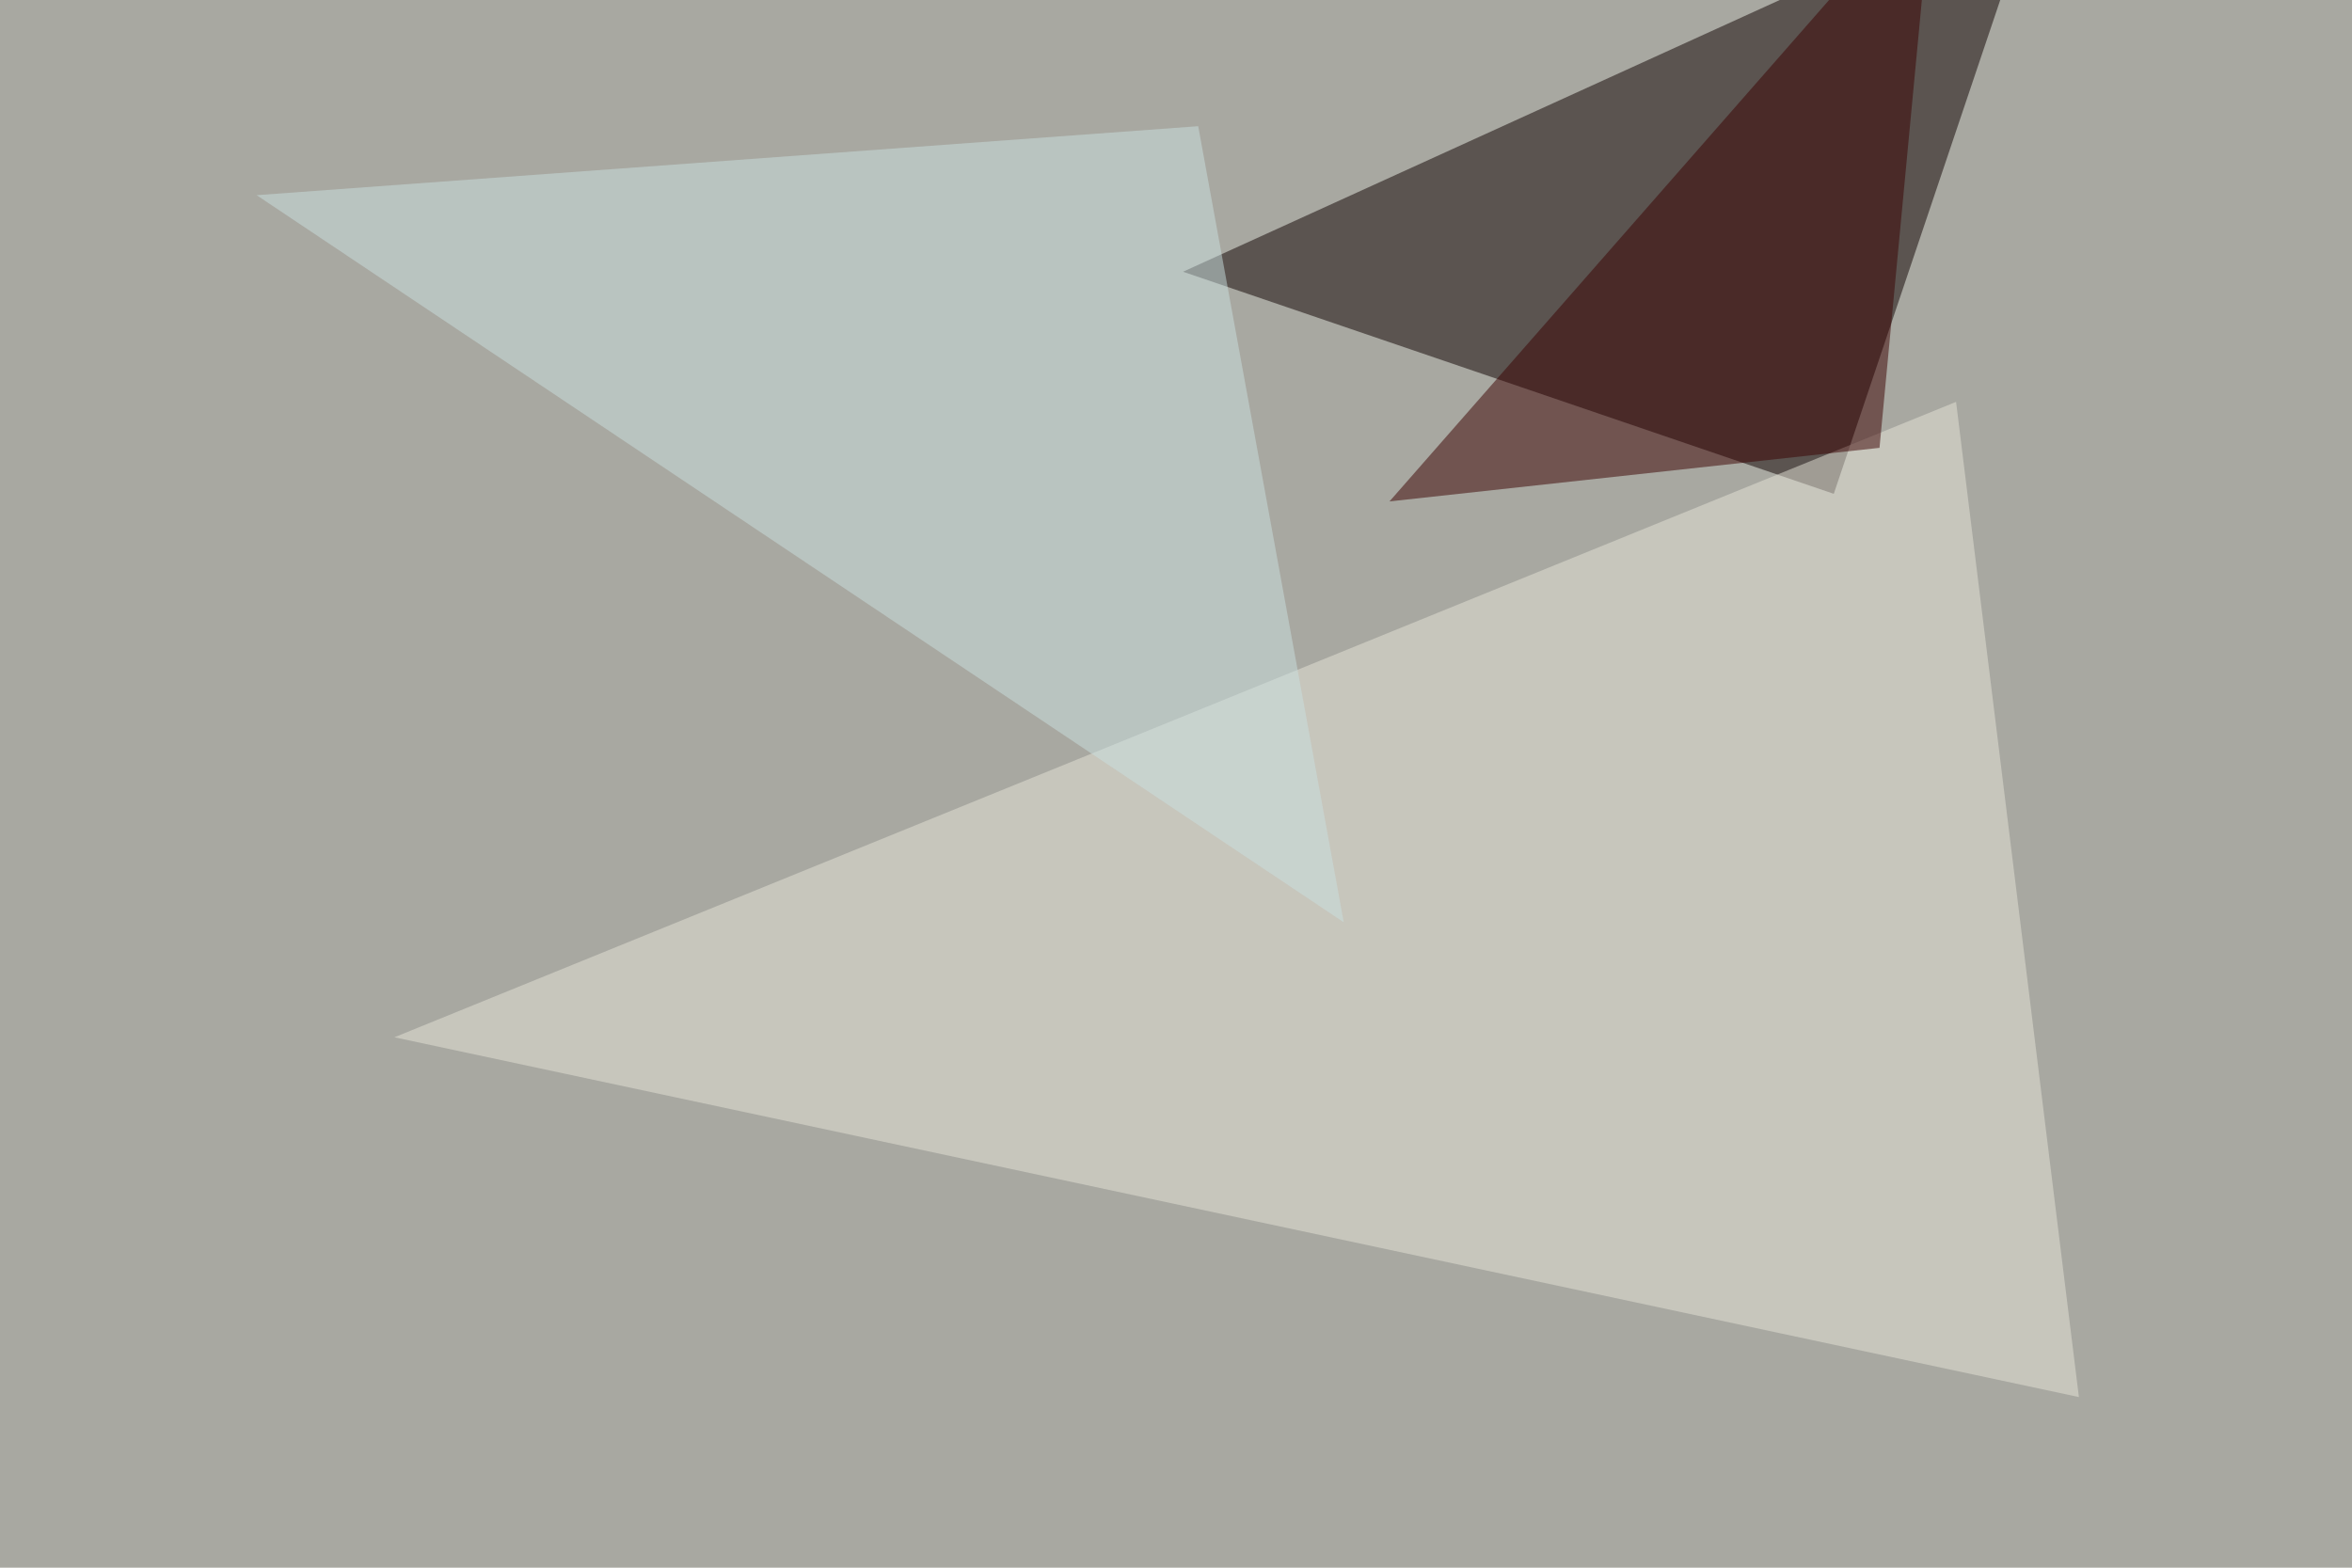
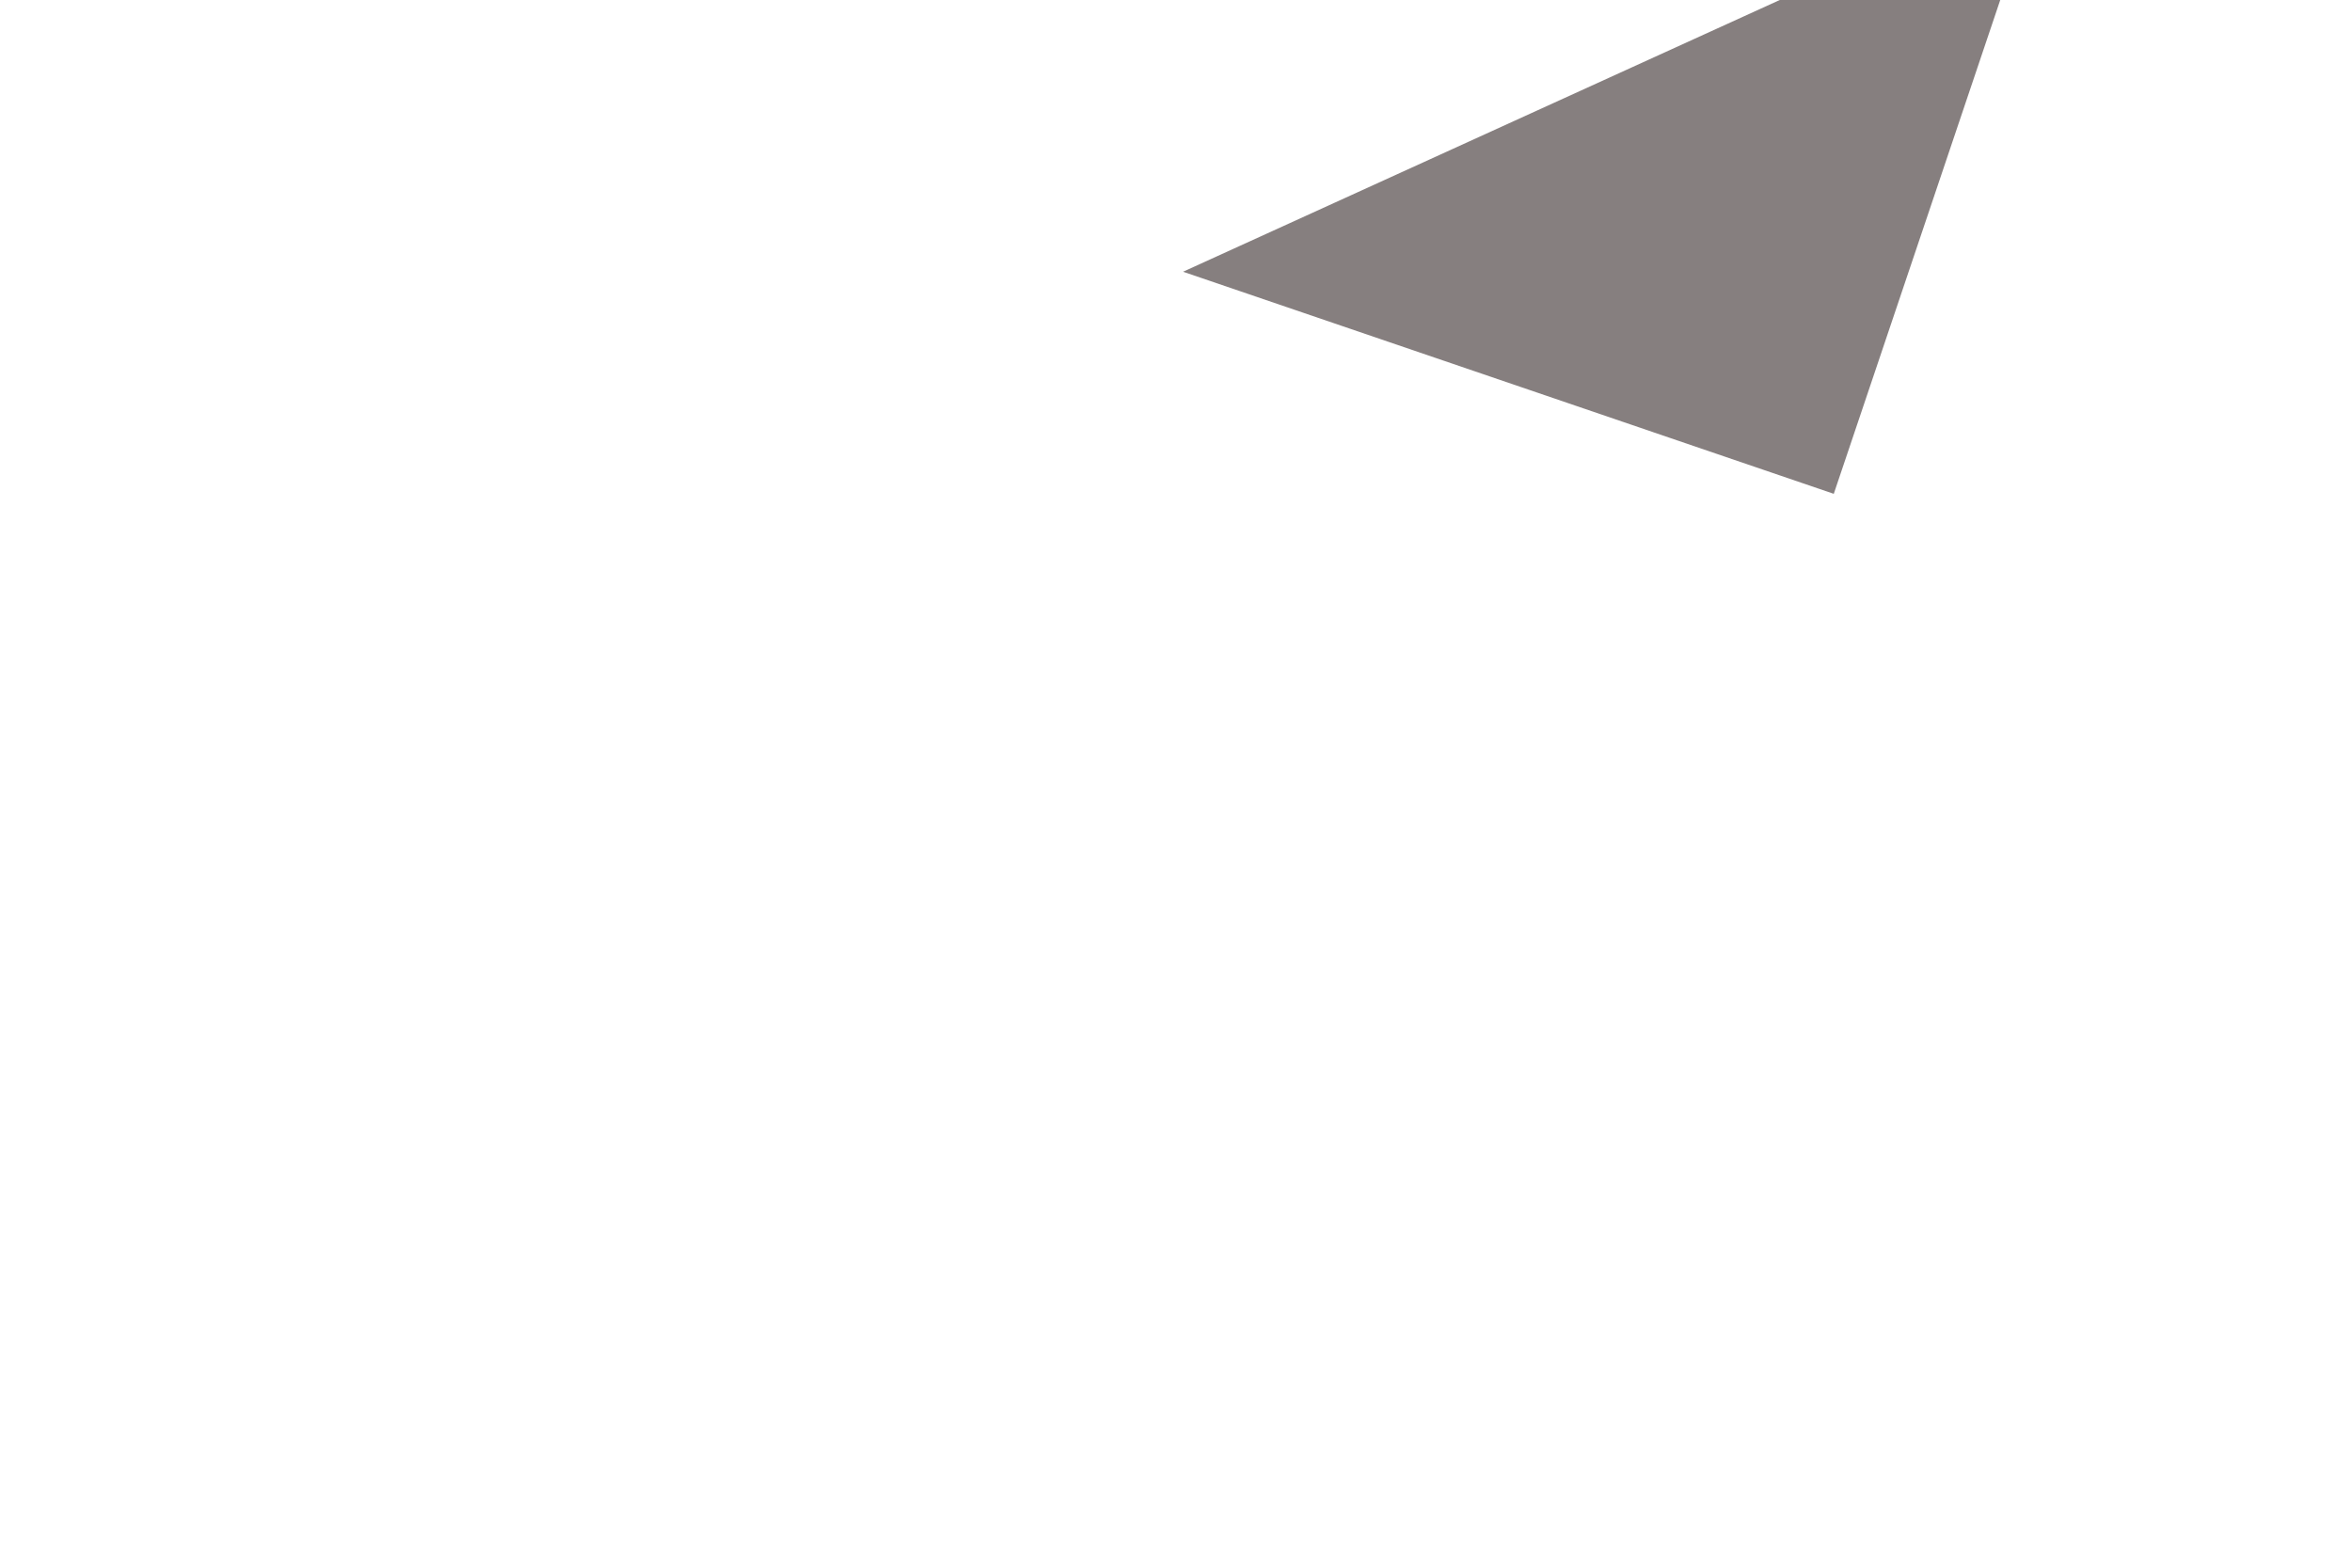
<svg xmlns="http://www.w3.org/2000/svg" width="900" height="600">
  <filter id="a">
    <feGaussianBlur stdDeviation="55" />
  </filter>
-   <rect width="100%" height="100%" fill="#a8a8a1" />
  <g filter="url(#a)">
    <g fill-opacity=".5">
      <path fill="#0f0000" d="M701.7 189l-249-85 328-149.4z" />
-       <path fill="#e7e5d8" d="M150.9 397l597.6-243.2 47 380.9z" />
-       <path fill="#3a0000" d="M531.7 191.9l208-237.3-20.5 216.8z" />
-       <path fill="#cae1e1" d="M514.2 353L98.2 74.7l360.3-26.4z" />
    </g>
  </g>
</svg>